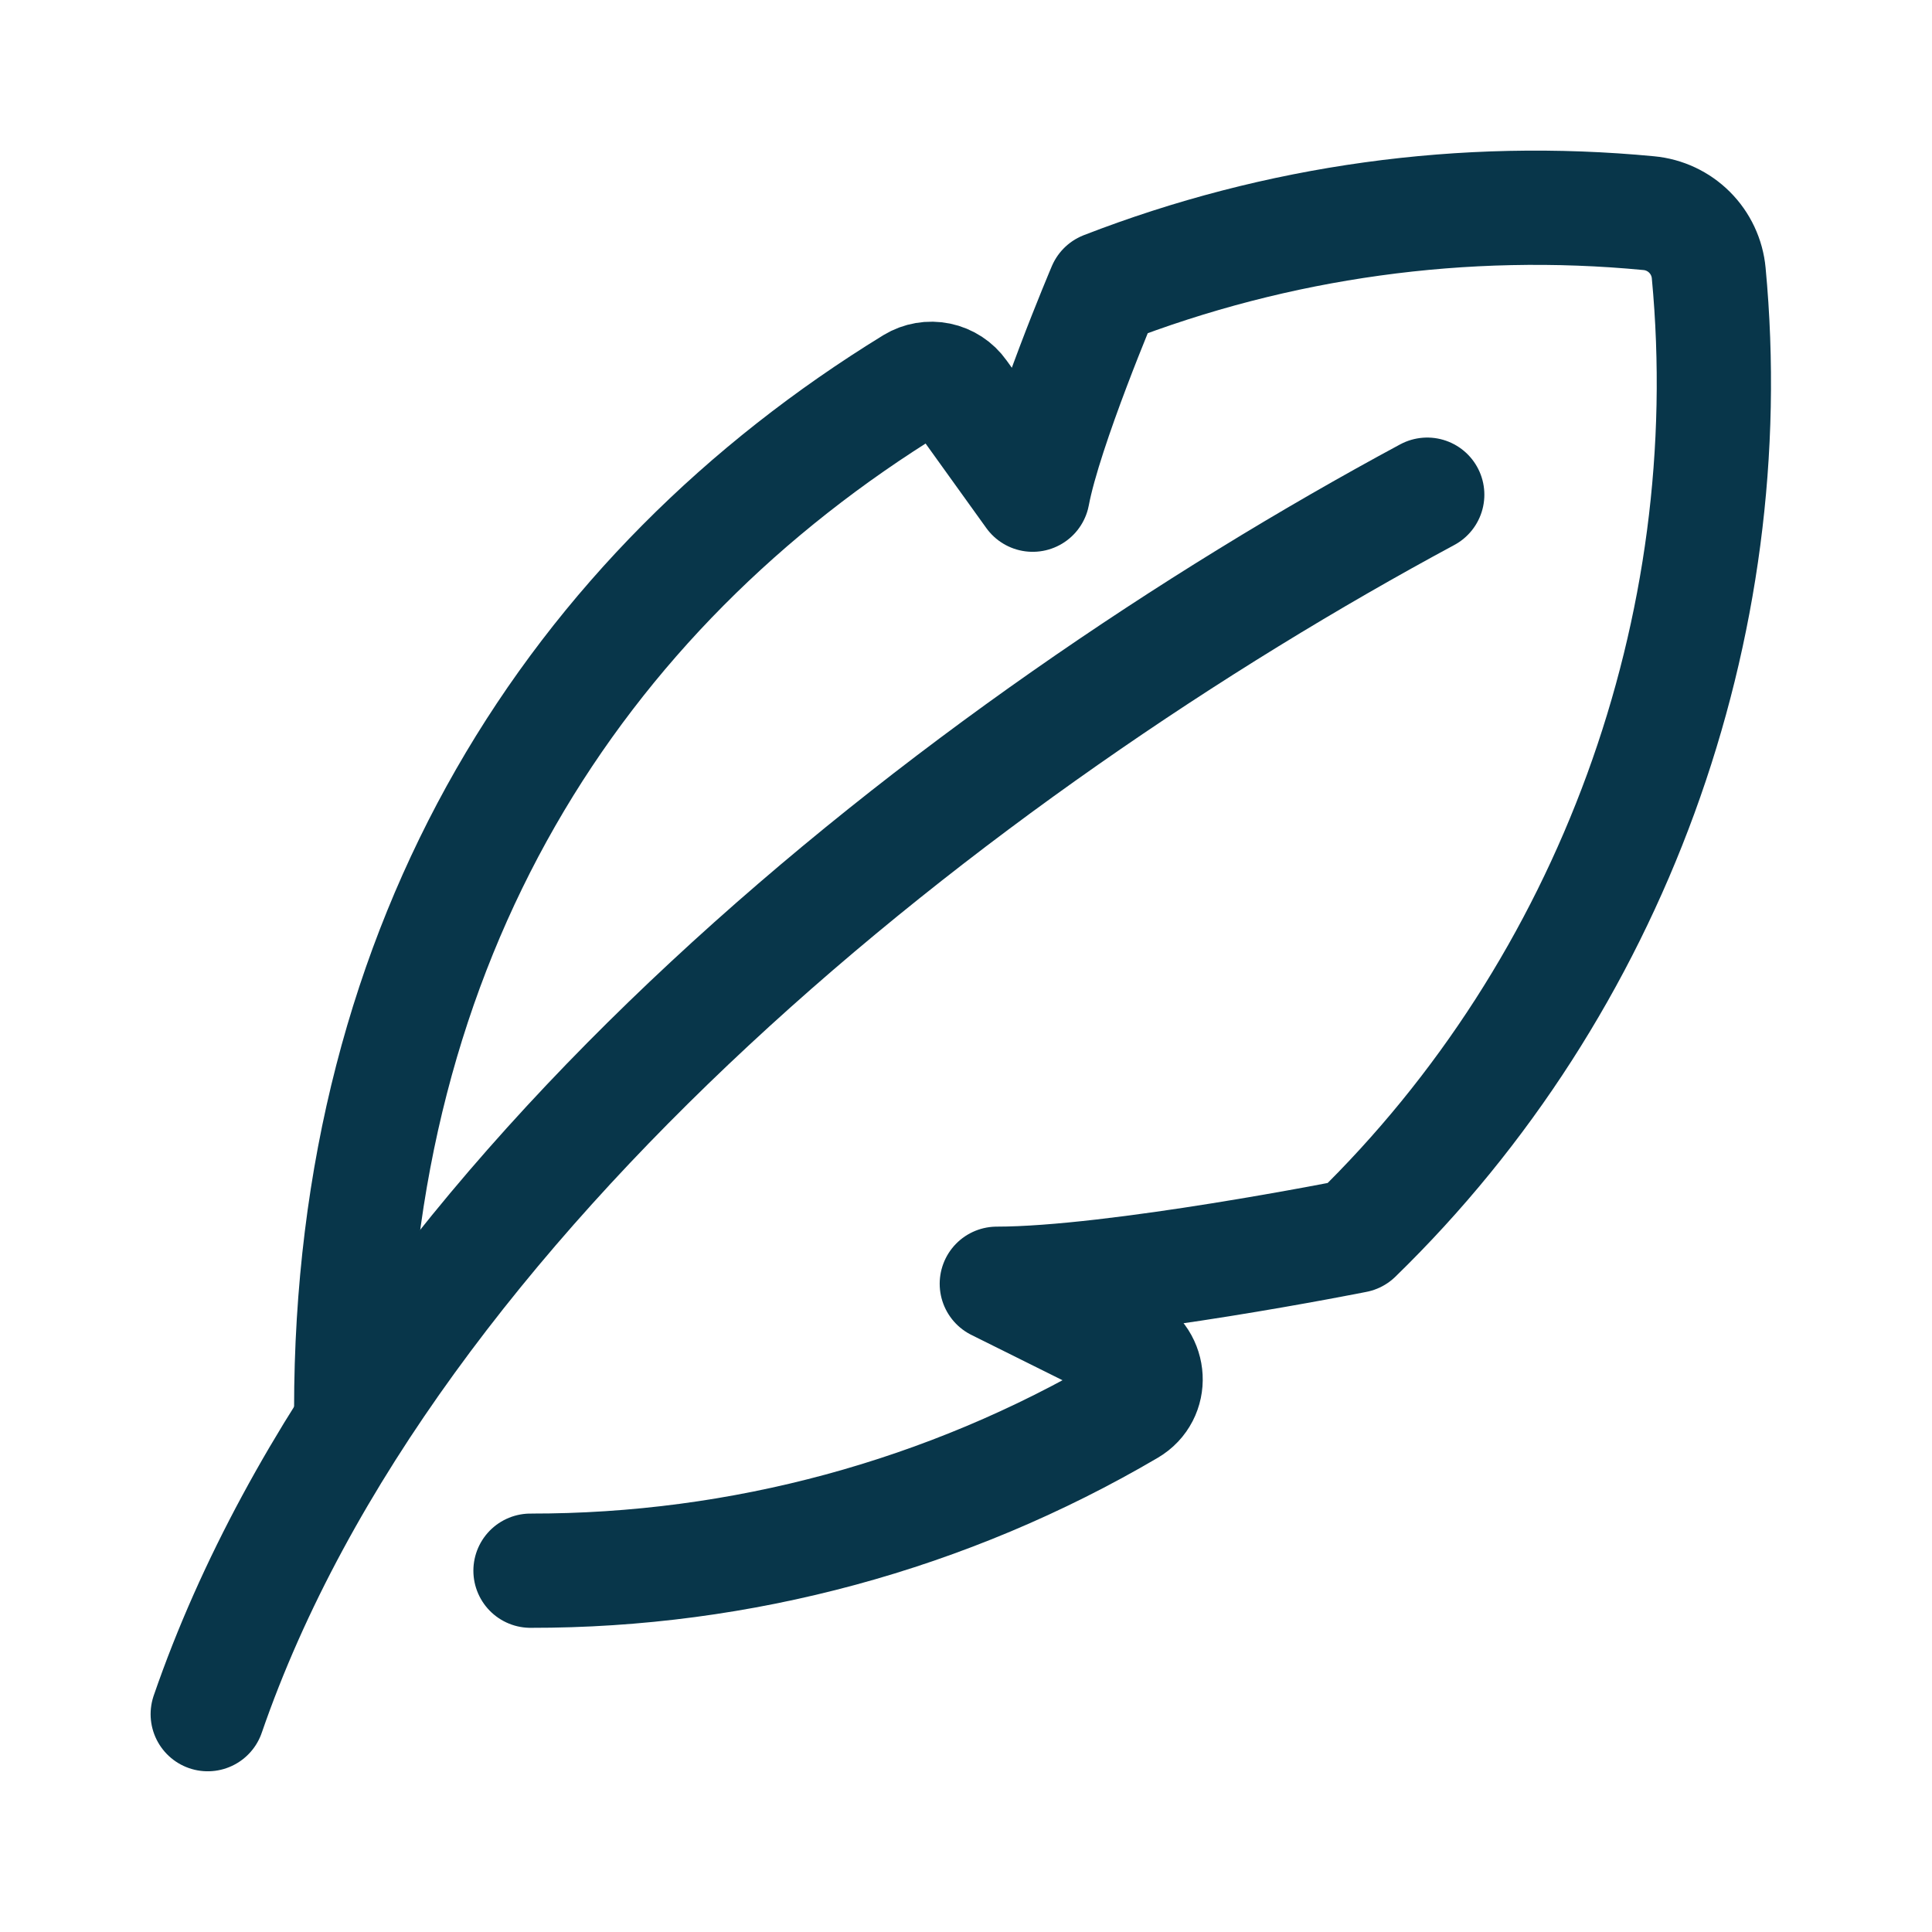
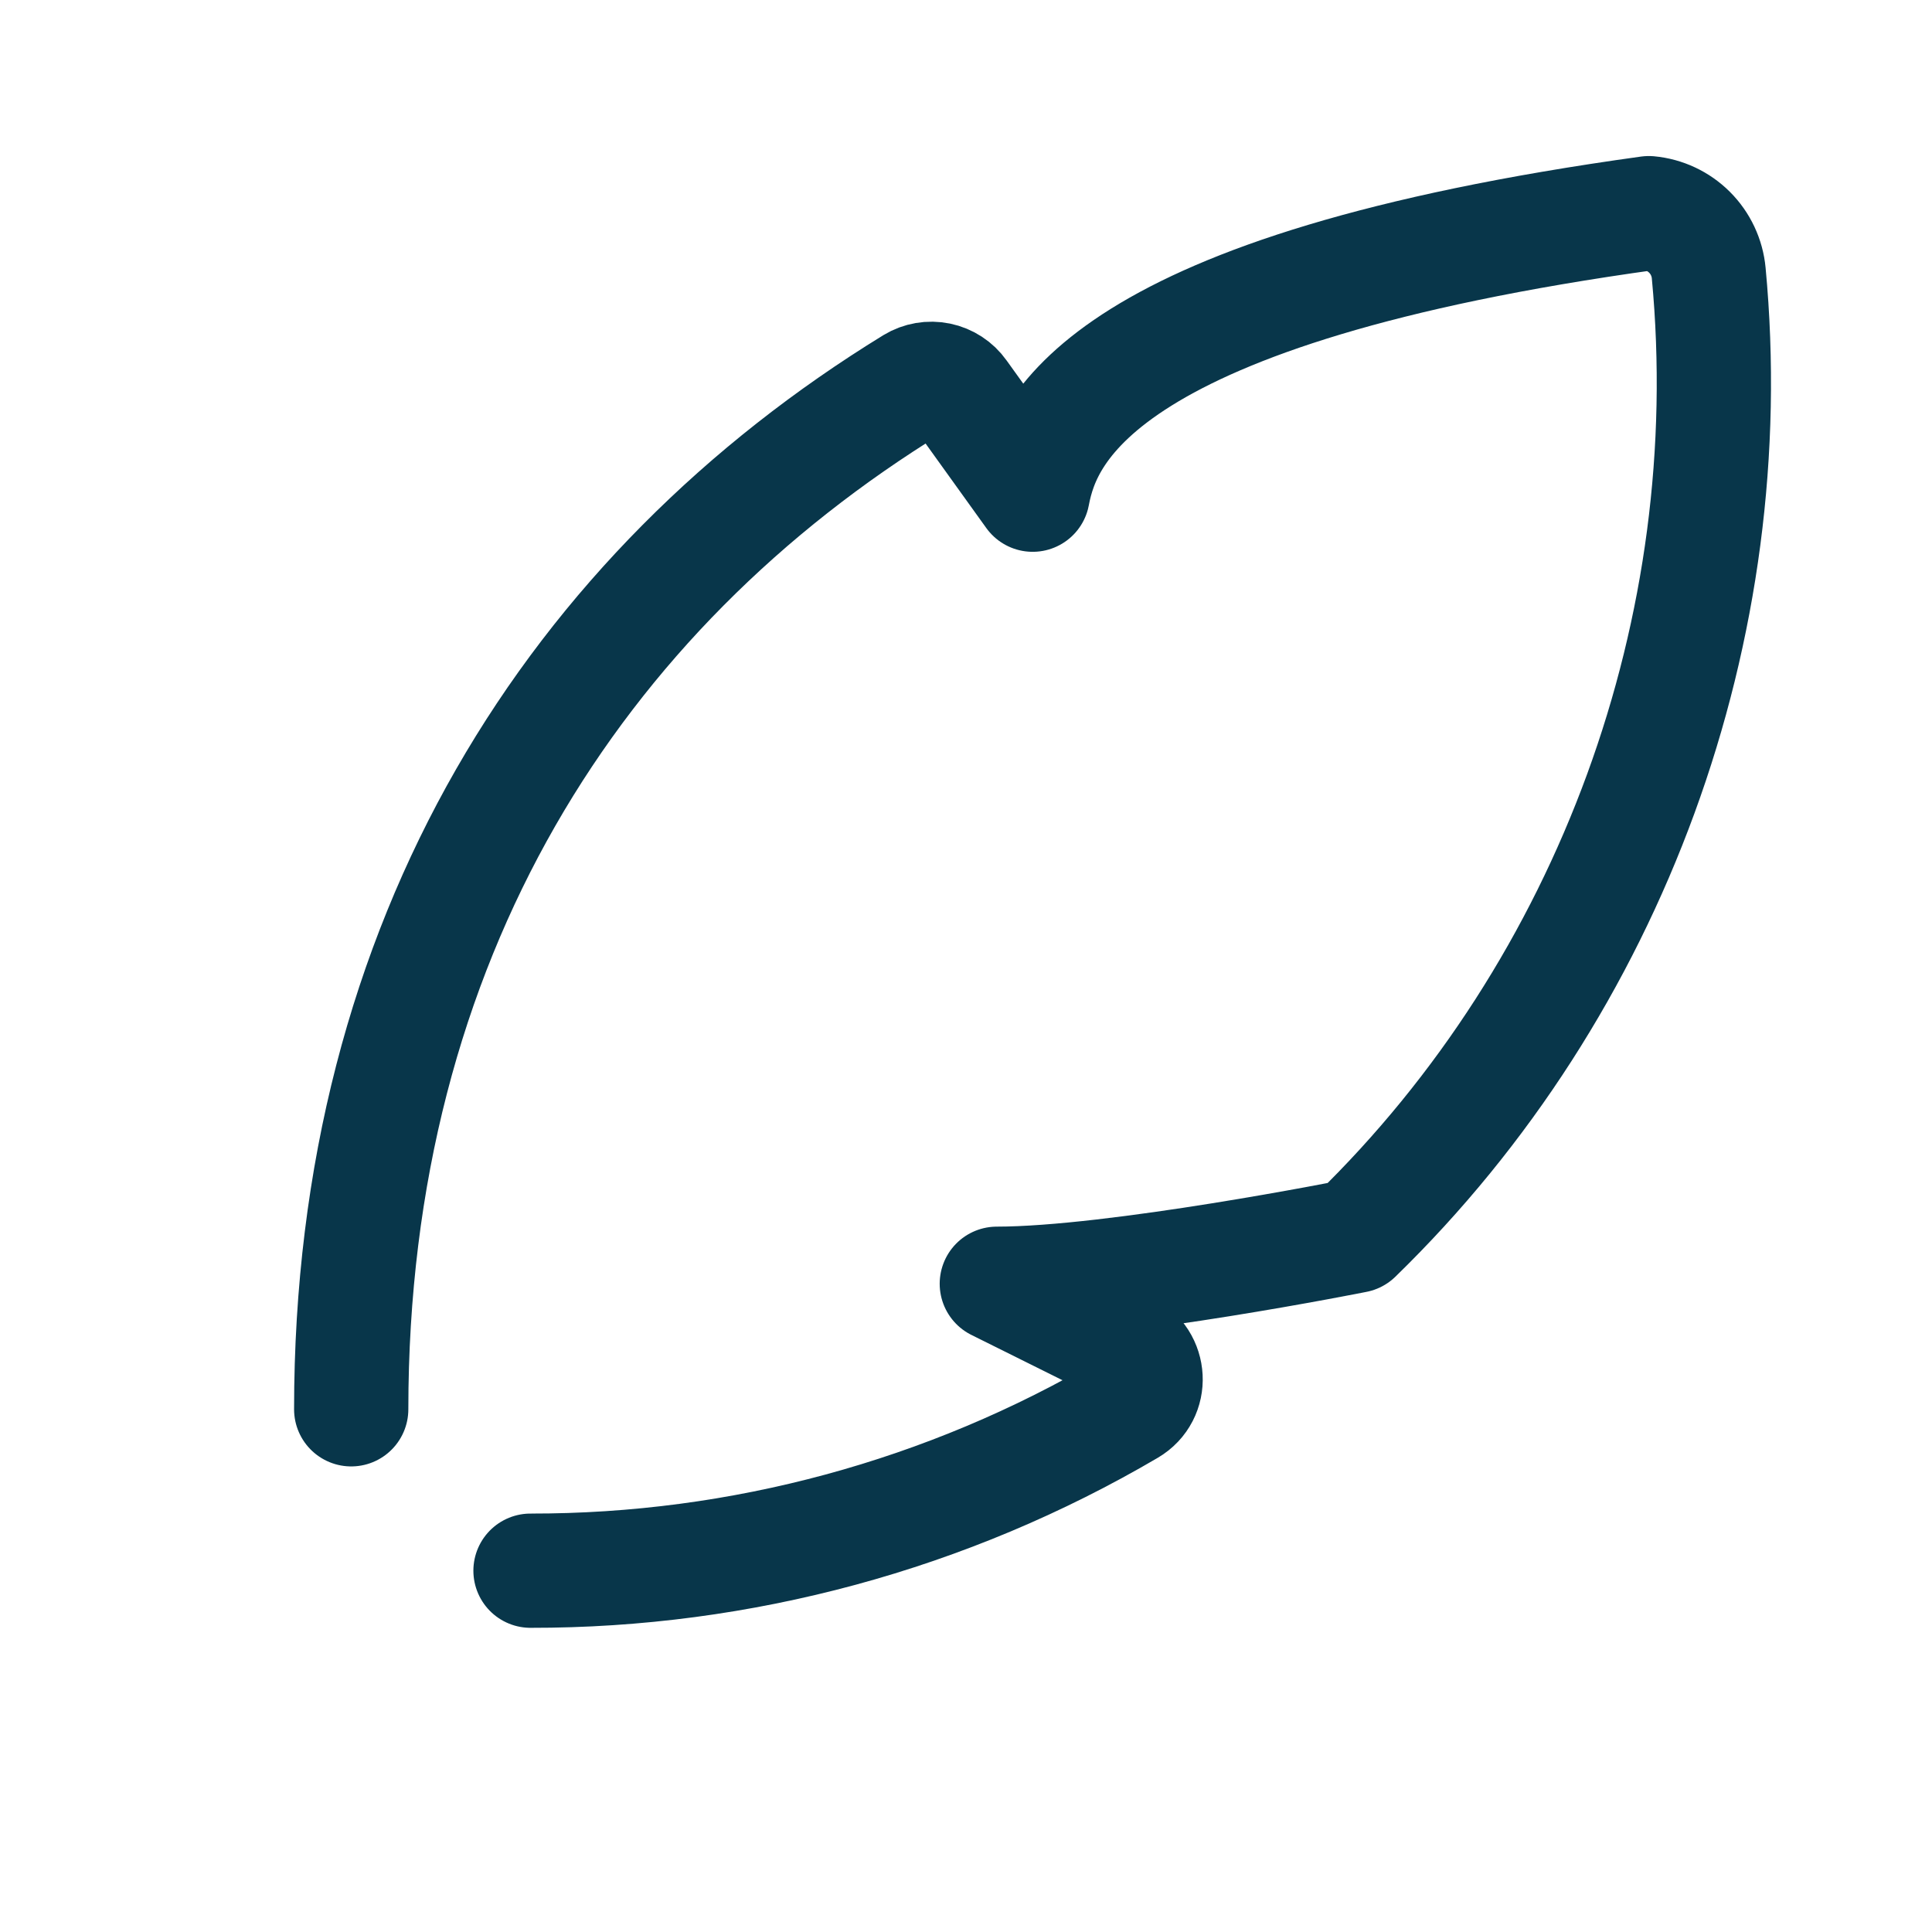
<svg xmlns="http://www.w3.org/2000/svg" fill="none" viewBox="0 0 186 186" height="186" width="186">
-   <path stroke-linejoin="round" stroke-linecap="round" stroke-width="11" stroke="#08364A" d="M51.074 151.216C71.322 151.247 91.209 145.858 108.671 135.608C110.967 134.262 110.778 130.954 108.391 129.769L95.967 123.592C107.373 123.592 130.498 118.975 130.498 118.975C155.177 94.983 167.722 60.377 164.503 26.288C164.365 24.806 163.713 23.418 162.66 22.365C161.607 21.312 160.22 20.66 158.737 20.522C140.941 18.818 122.993 21.3 106.327 27.77C106.327 27.77 100.622 41.209 99.42 47.625L92.431 37.897C91.936 37.199 91.194 36.714 90.356 36.54C89.517 36.367 88.644 36.517 87.911 36.962C55.442 56.903 33.812 90.304 33.812 135.677" />
-   <path stroke-linejoin="round" stroke-linecap="round" stroke-width="11" stroke="#08364A" d="M20 165.028C37.265 114.959 92.514 71.796 137.404 47.625" />
+   <path stroke-linejoin="round" stroke-linecap="round" stroke-width="11" stroke="#08364A" d="M51.074 151.216C71.322 151.247 91.209 145.858 108.671 135.608C110.967 134.262 110.778 130.954 108.391 129.769L95.967 123.592C107.373 123.592 130.498 118.975 130.498 118.975C155.177 94.983 167.722 60.377 164.503 26.288C164.365 24.806 163.713 23.418 162.66 22.365C161.607 21.312 160.22 20.66 158.737 20.522C106.327 27.77 100.622 41.209 99.42 47.625L92.431 37.897C91.936 37.199 91.194 36.714 90.356 36.54C89.517 36.367 88.644 36.517 87.911 36.962C55.442 56.903 33.812 90.304 33.812 135.677" />
</svg>